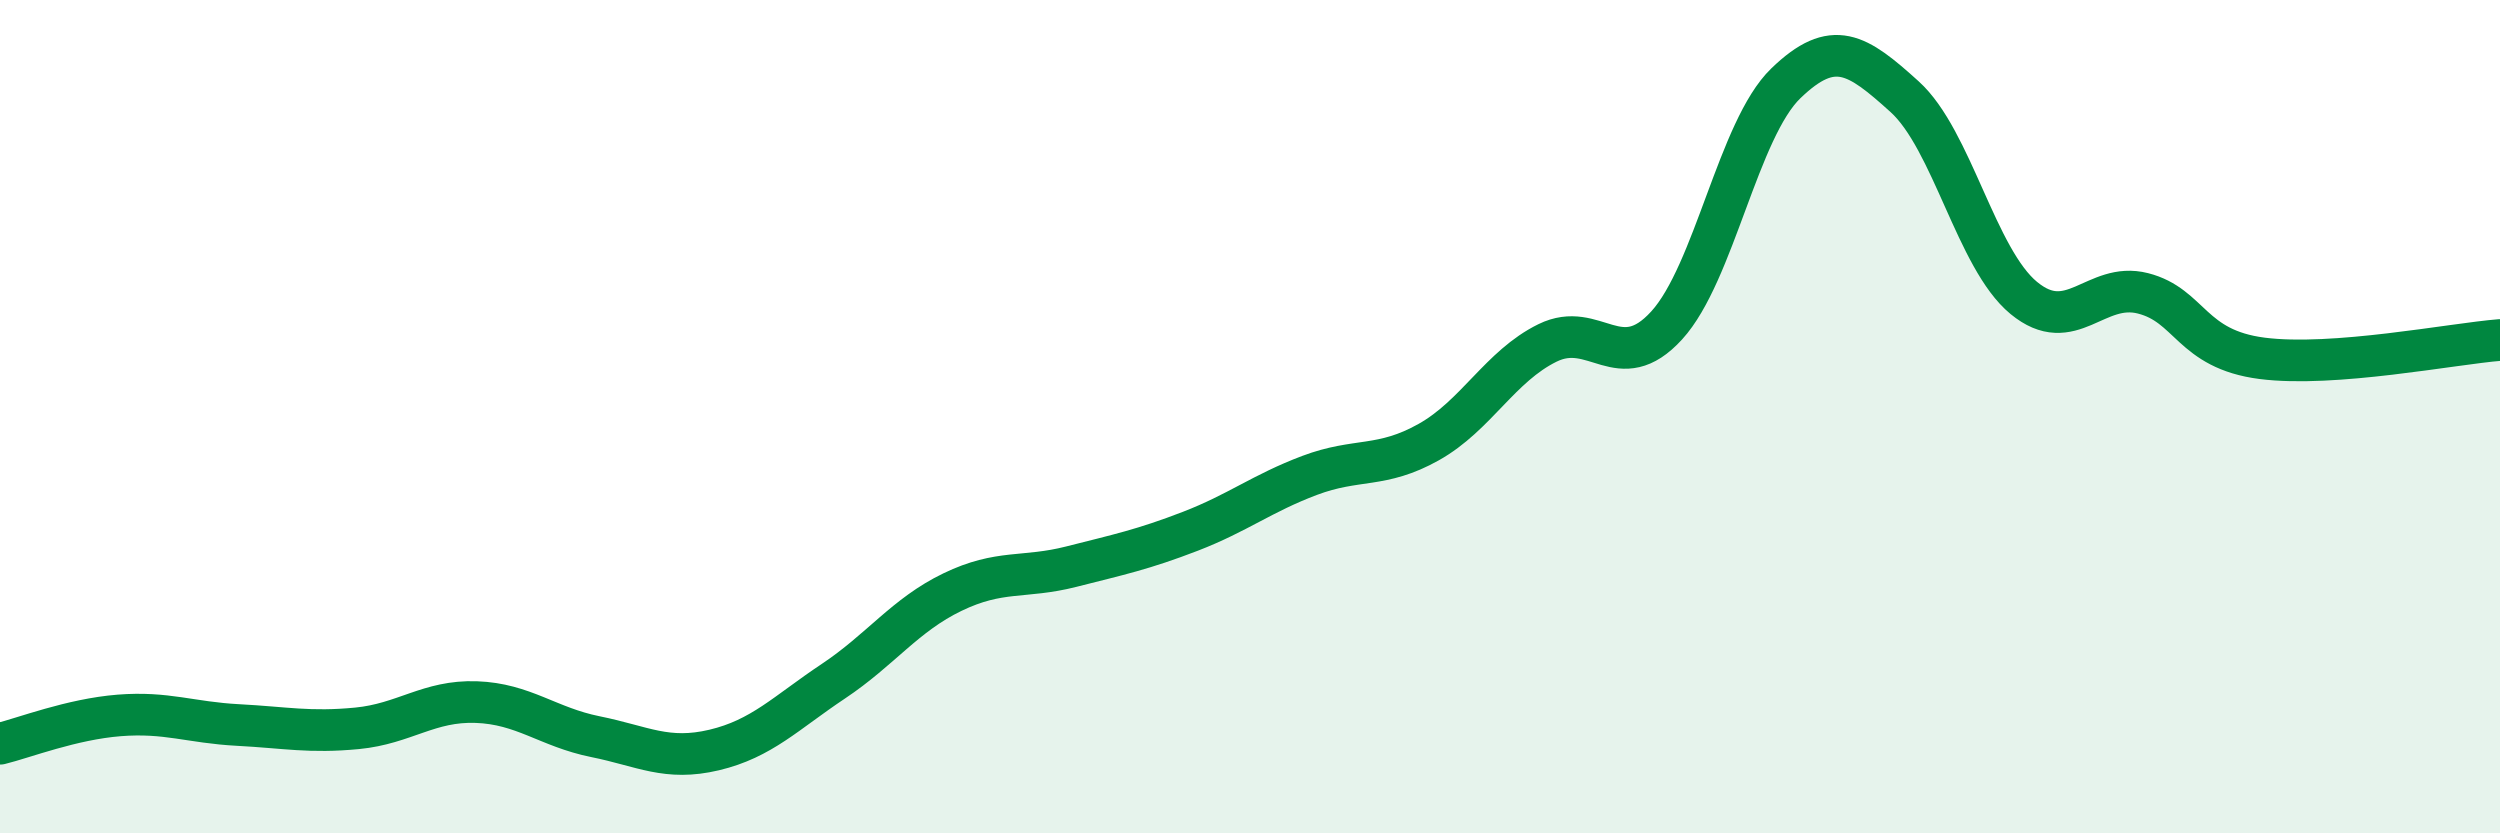
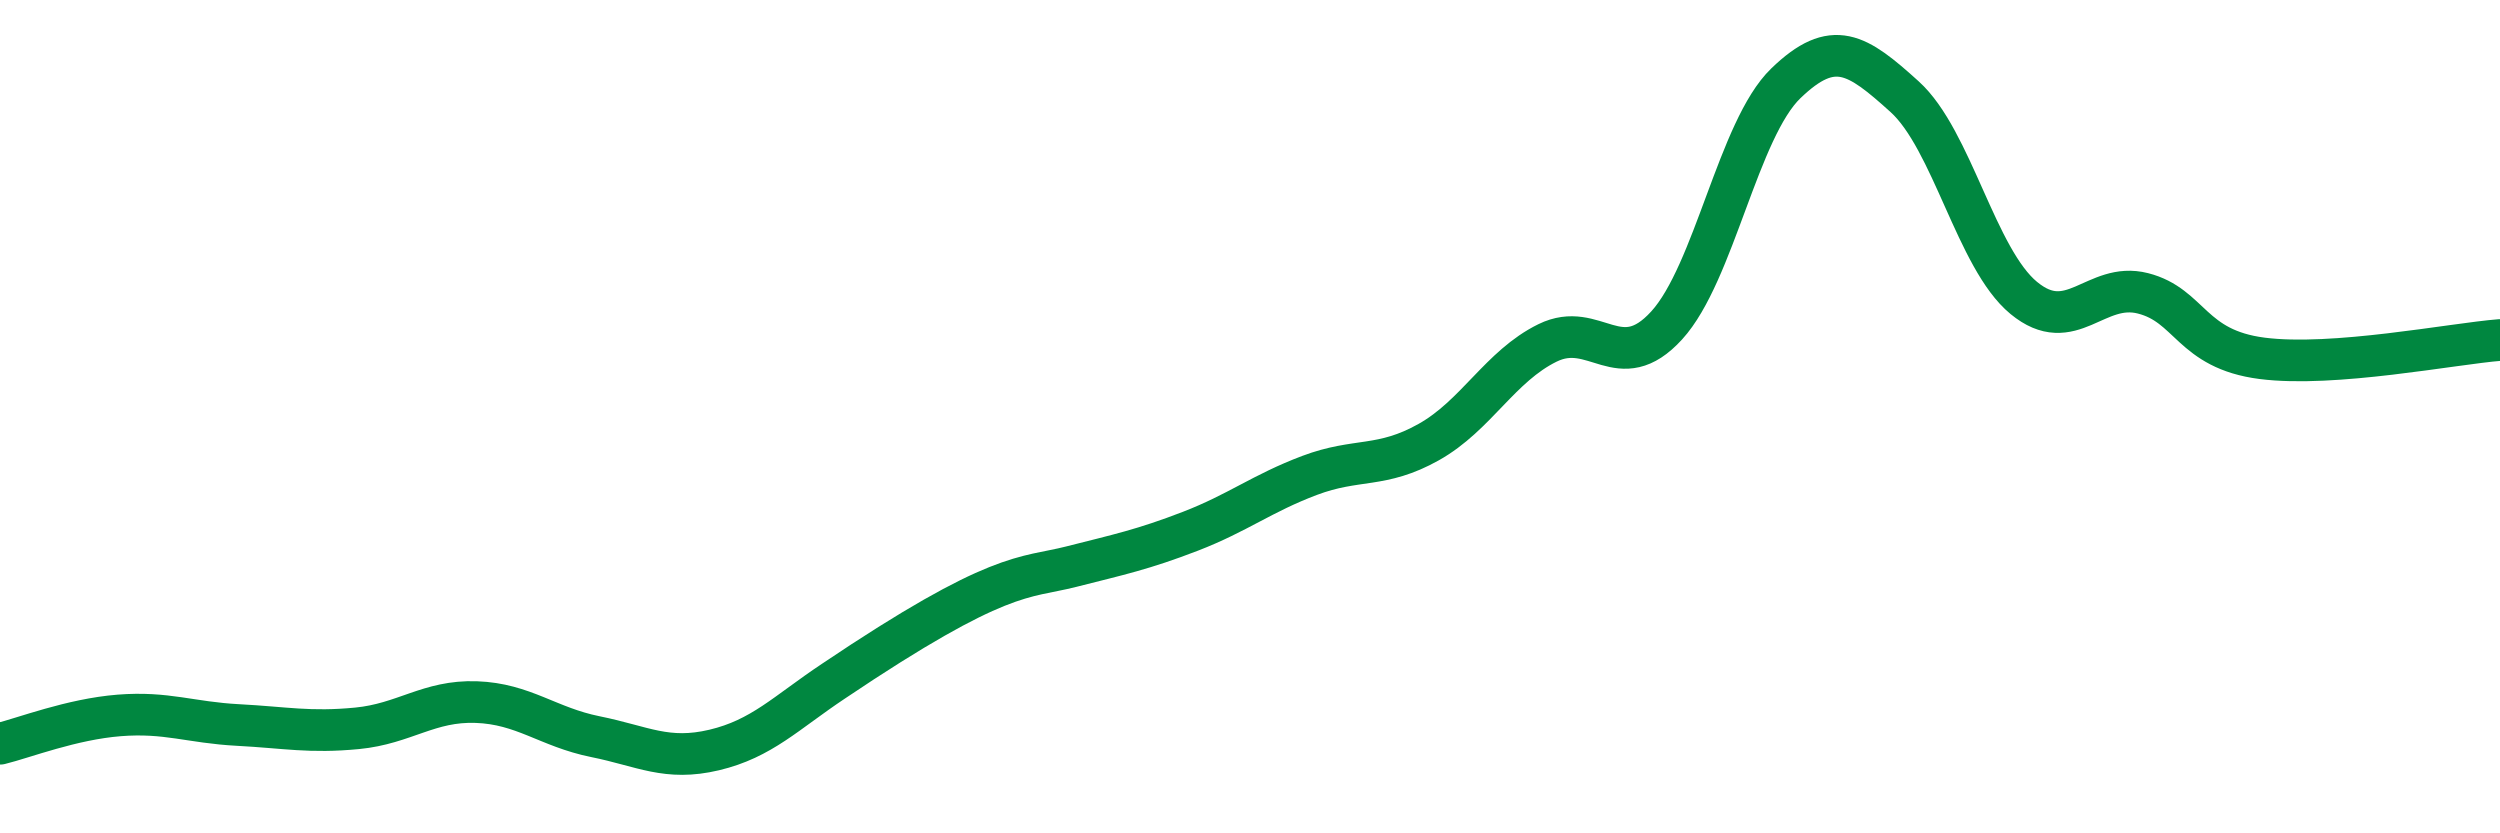
<svg xmlns="http://www.w3.org/2000/svg" width="60" height="20" viewBox="0 0 60 20">
-   <path d="M 0,17.85 C 0.57,17.71 1.72,17.26 2.86,17.17 C 4,17.08 4.57,17.34 5.71,17.4 C 6.85,17.46 7.43,17.59 8.57,17.48 C 9.71,17.37 10.29,16.81 11.43,16.85 C 12.57,16.89 13.15,17.45 14.29,17.68 C 15.43,17.91 16,18.27 17.14,18 C 18.28,17.73 18.86,17.11 20,16.35 C 21.14,15.59 21.72,14.76 22.86,14.21 C 24,13.66 24.57,13.89 25.71,13.6 C 26.85,13.31 27.43,13.19 28.57,12.75 C 29.71,12.31 30.29,11.84 31.43,11.41 C 32.57,10.98 33.15,11.25 34.29,10.61 C 35.43,9.97 36,8.79 37.14,8.23 C 38.28,7.67 38.86,9.06 40,7.81 C 41.14,6.56 41.72,3.1 42.86,2 C 44,0.9 44.57,1.29 45.71,2.32 C 46.85,3.35 47.43,6.21 48.57,7.15 C 49.71,8.09 50.29,6.75 51.43,7.04 C 52.57,7.33 52.58,8.38 54.29,8.6 C 56,8.82 58.86,8.25 60,8.16L60 20L0 20Z" fill="#008740" opacity="0.1" stroke-linecap="round" stroke-linejoin="round" />
-   <path d="M 0,17.85 C 0.57,17.71 1.72,17.26 2.86,17.17 C 4,17.08 4.57,17.34 5.71,17.4 C 6.85,17.46 7.43,17.59 8.57,17.48 C 9.71,17.37 10.29,16.81 11.43,16.85 C 12.57,16.89 13.15,17.45 14.29,17.68 C 15.43,17.91 16,18.27 17.14,18 C 18.28,17.73 18.86,17.11 20,16.35 C 21.14,15.59 21.72,14.76 22.86,14.21 C 24,13.66 24.57,13.89 25.71,13.6 C 26.85,13.31 27.43,13.19 28.57,12.75 C 29.71,12.31 30.29,11.84 31.43,11.41 C 32.57,10.98 33.15,11.25 34.29,10.61 C 35.43,9.97 36,8.79 37.14,8.23 C 38.28,7.67 38.86,9.06 40,7.81 C 41.14,6.56 41.72,3.1 42.86,2 C 44,0.9 44.57,1.29 45.71,2.32 C 46.85,3.35 47.43,6.21 48.57,7.15 C 49.71,8.09 50.29,6.75 51.43,7.04 C 52.57,7.33 52.58,8.38 54.29,8.6 C 56,8.82 58.86,8.25 60,8.16" stroke="#008740" stroke-width="1" fill="none" stroke-linecap="round" stroke-linejoin="round" />
+   <path d="M 0,17.85 C 0.57,17.71 1.72,17.26 2.86,17.17 C 4,17.08 4.57,17.34 5.71,17.4 C 6.85,17.46 7.43,17.59 8.57,17.48 C 9.71,17.37 10.29,16.81 11.43,16.85 C 12.57,16.89 13.15,17.45 14.29,17.68 C 15.43,17.91 16,18.27 17.14,18 C 18.28,17.73 18.86,17.11 20,16.35 C 24,13.66 24.57,13.89 25.71,13.6 C 26.85,13.31 27.43,13.19 28.57,12.75 C 29.71,12.31 30.29,11.84 31.43,11.41 C 32.57,10.98 33.15,11.25 34.29,10.61 C 35.43,9.97 36,8.79 37.14,8.23 C 38.28,7.67 38.86,9.06 40,7.81 C 41.14,6.56 41.72,3.1 42.86,2 C 44,0.9 44.57,1.29 45.71,2.32 C 46.85,3.35 47.43,6.21 48.57,7.15 C 49.71,8.09 50.29,6.75 51.43,7.04 C 52.57,7.33 52.58,8.38 54.29,8.6 C 56,8.82 58.86,8.25 60,8.16" stroke="#008740" stroke-width="1" fill="none" stroke-linecap="round" stroke-linejoin="round" />
</svg>